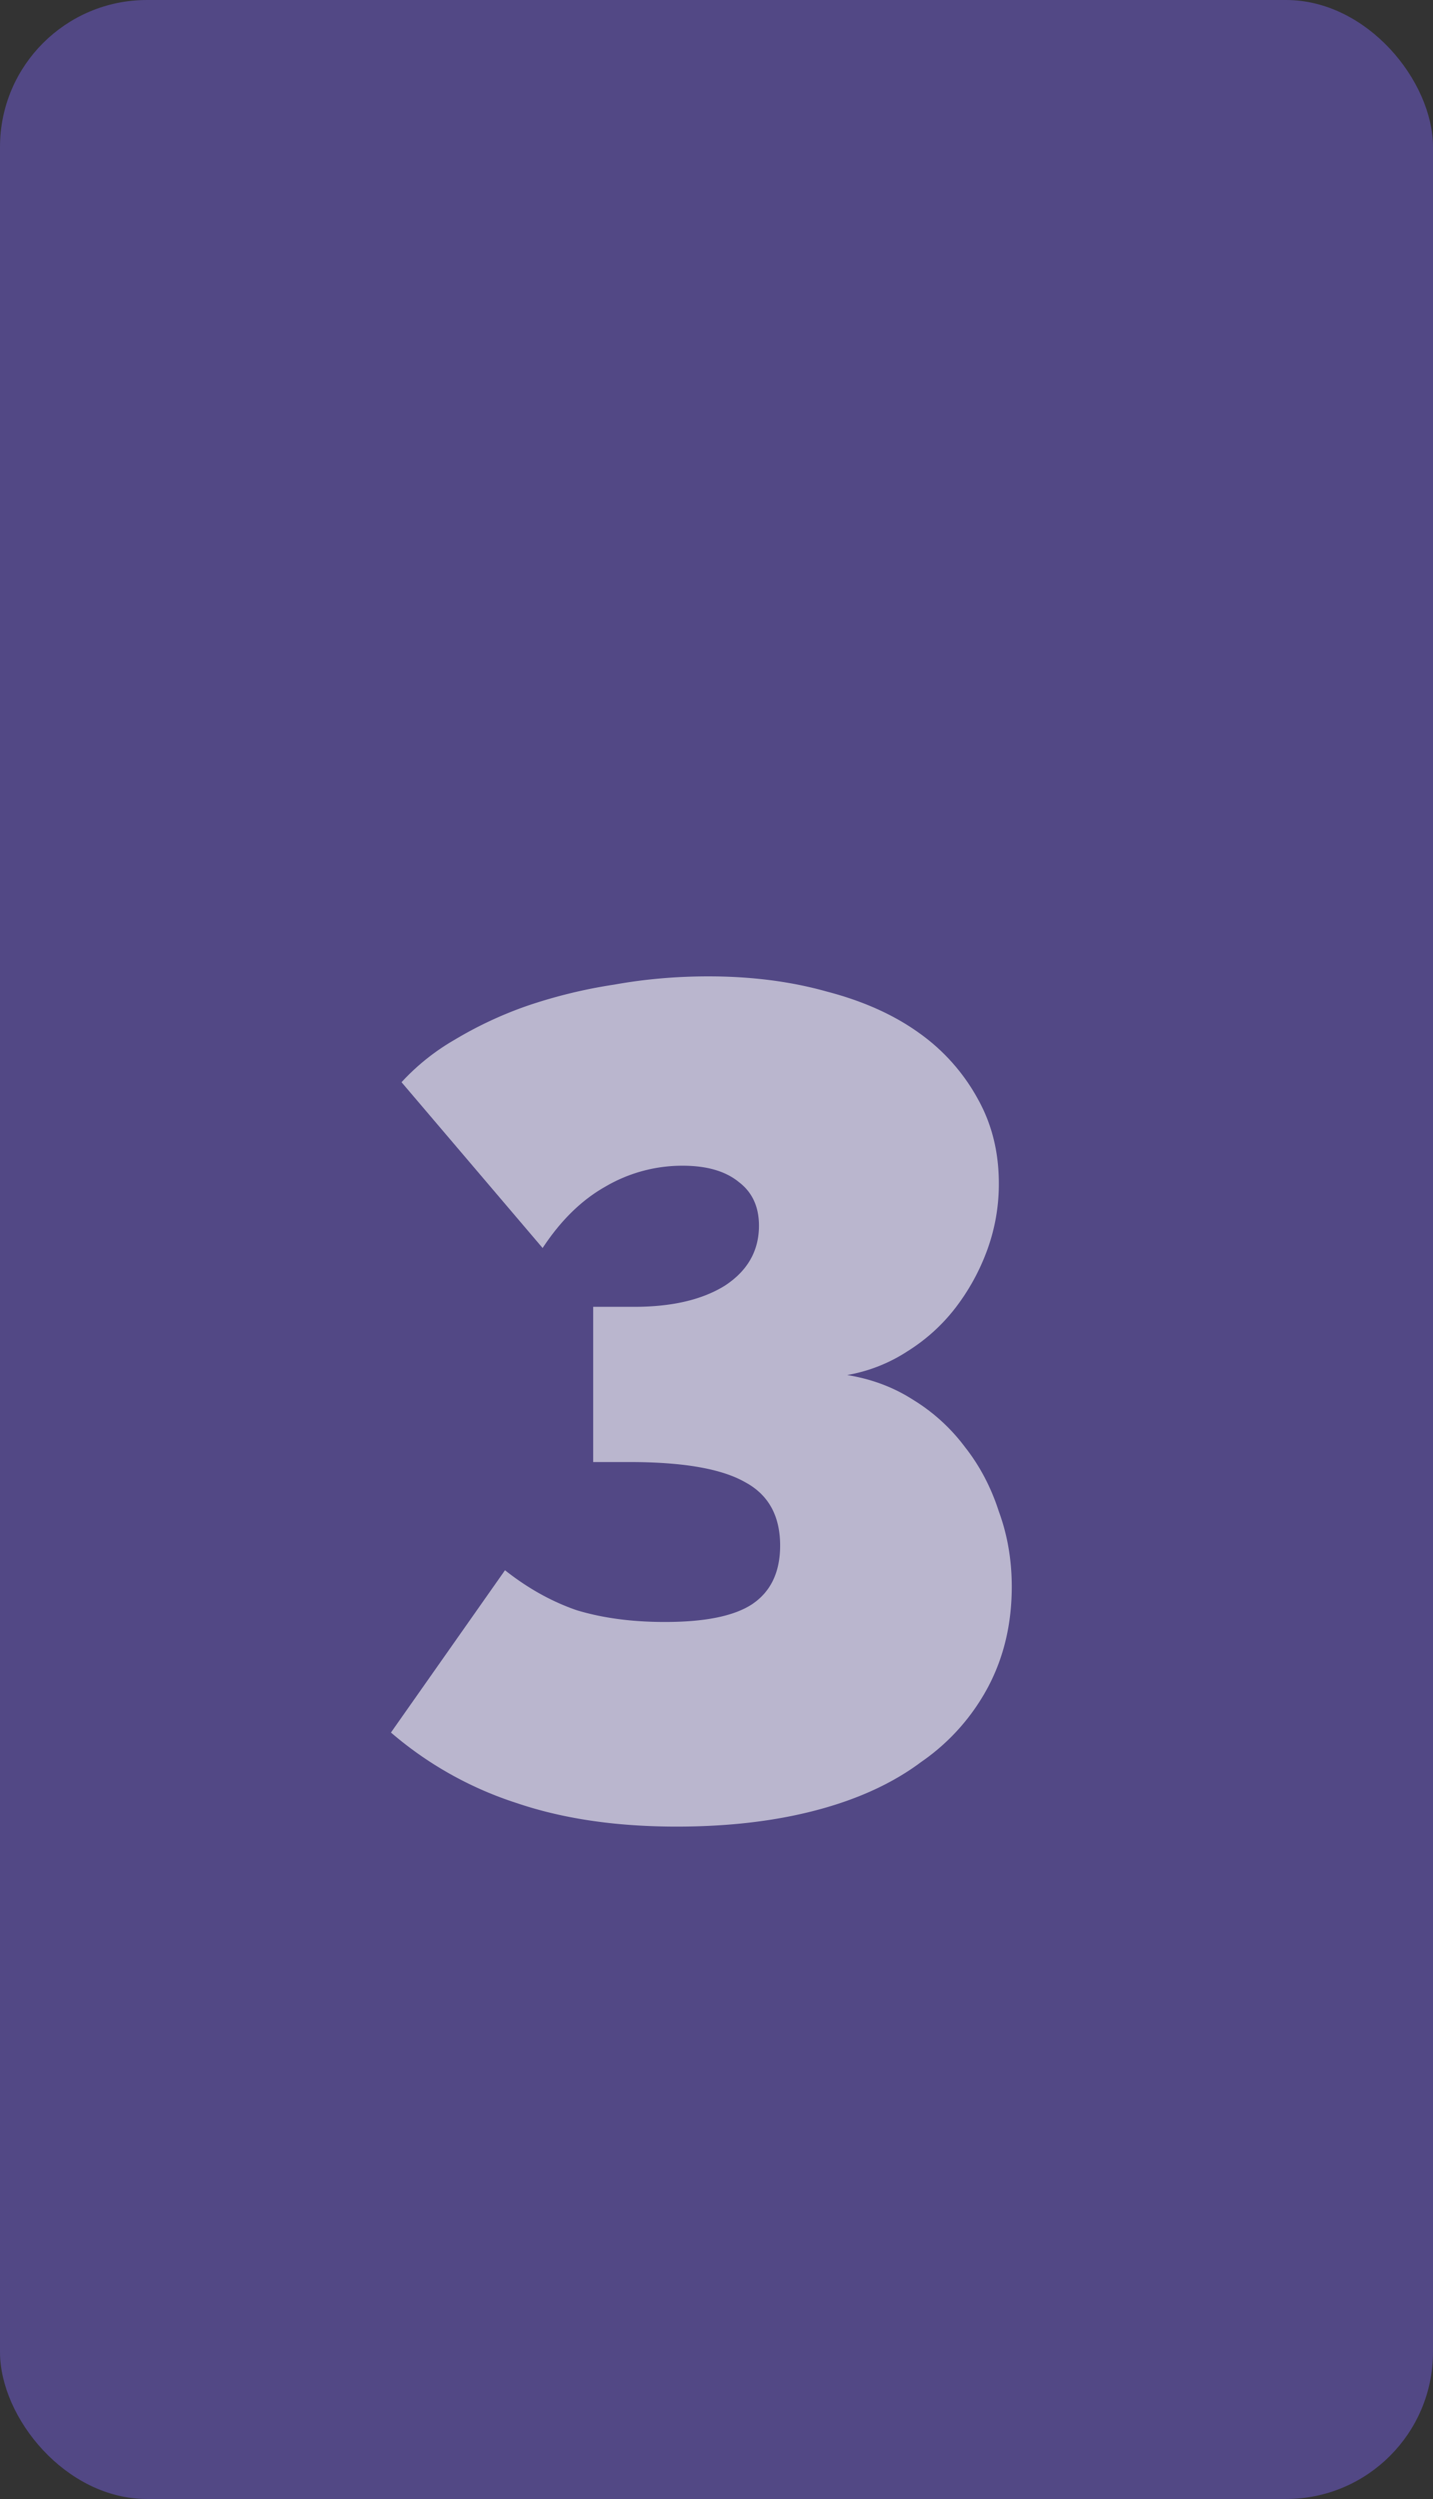
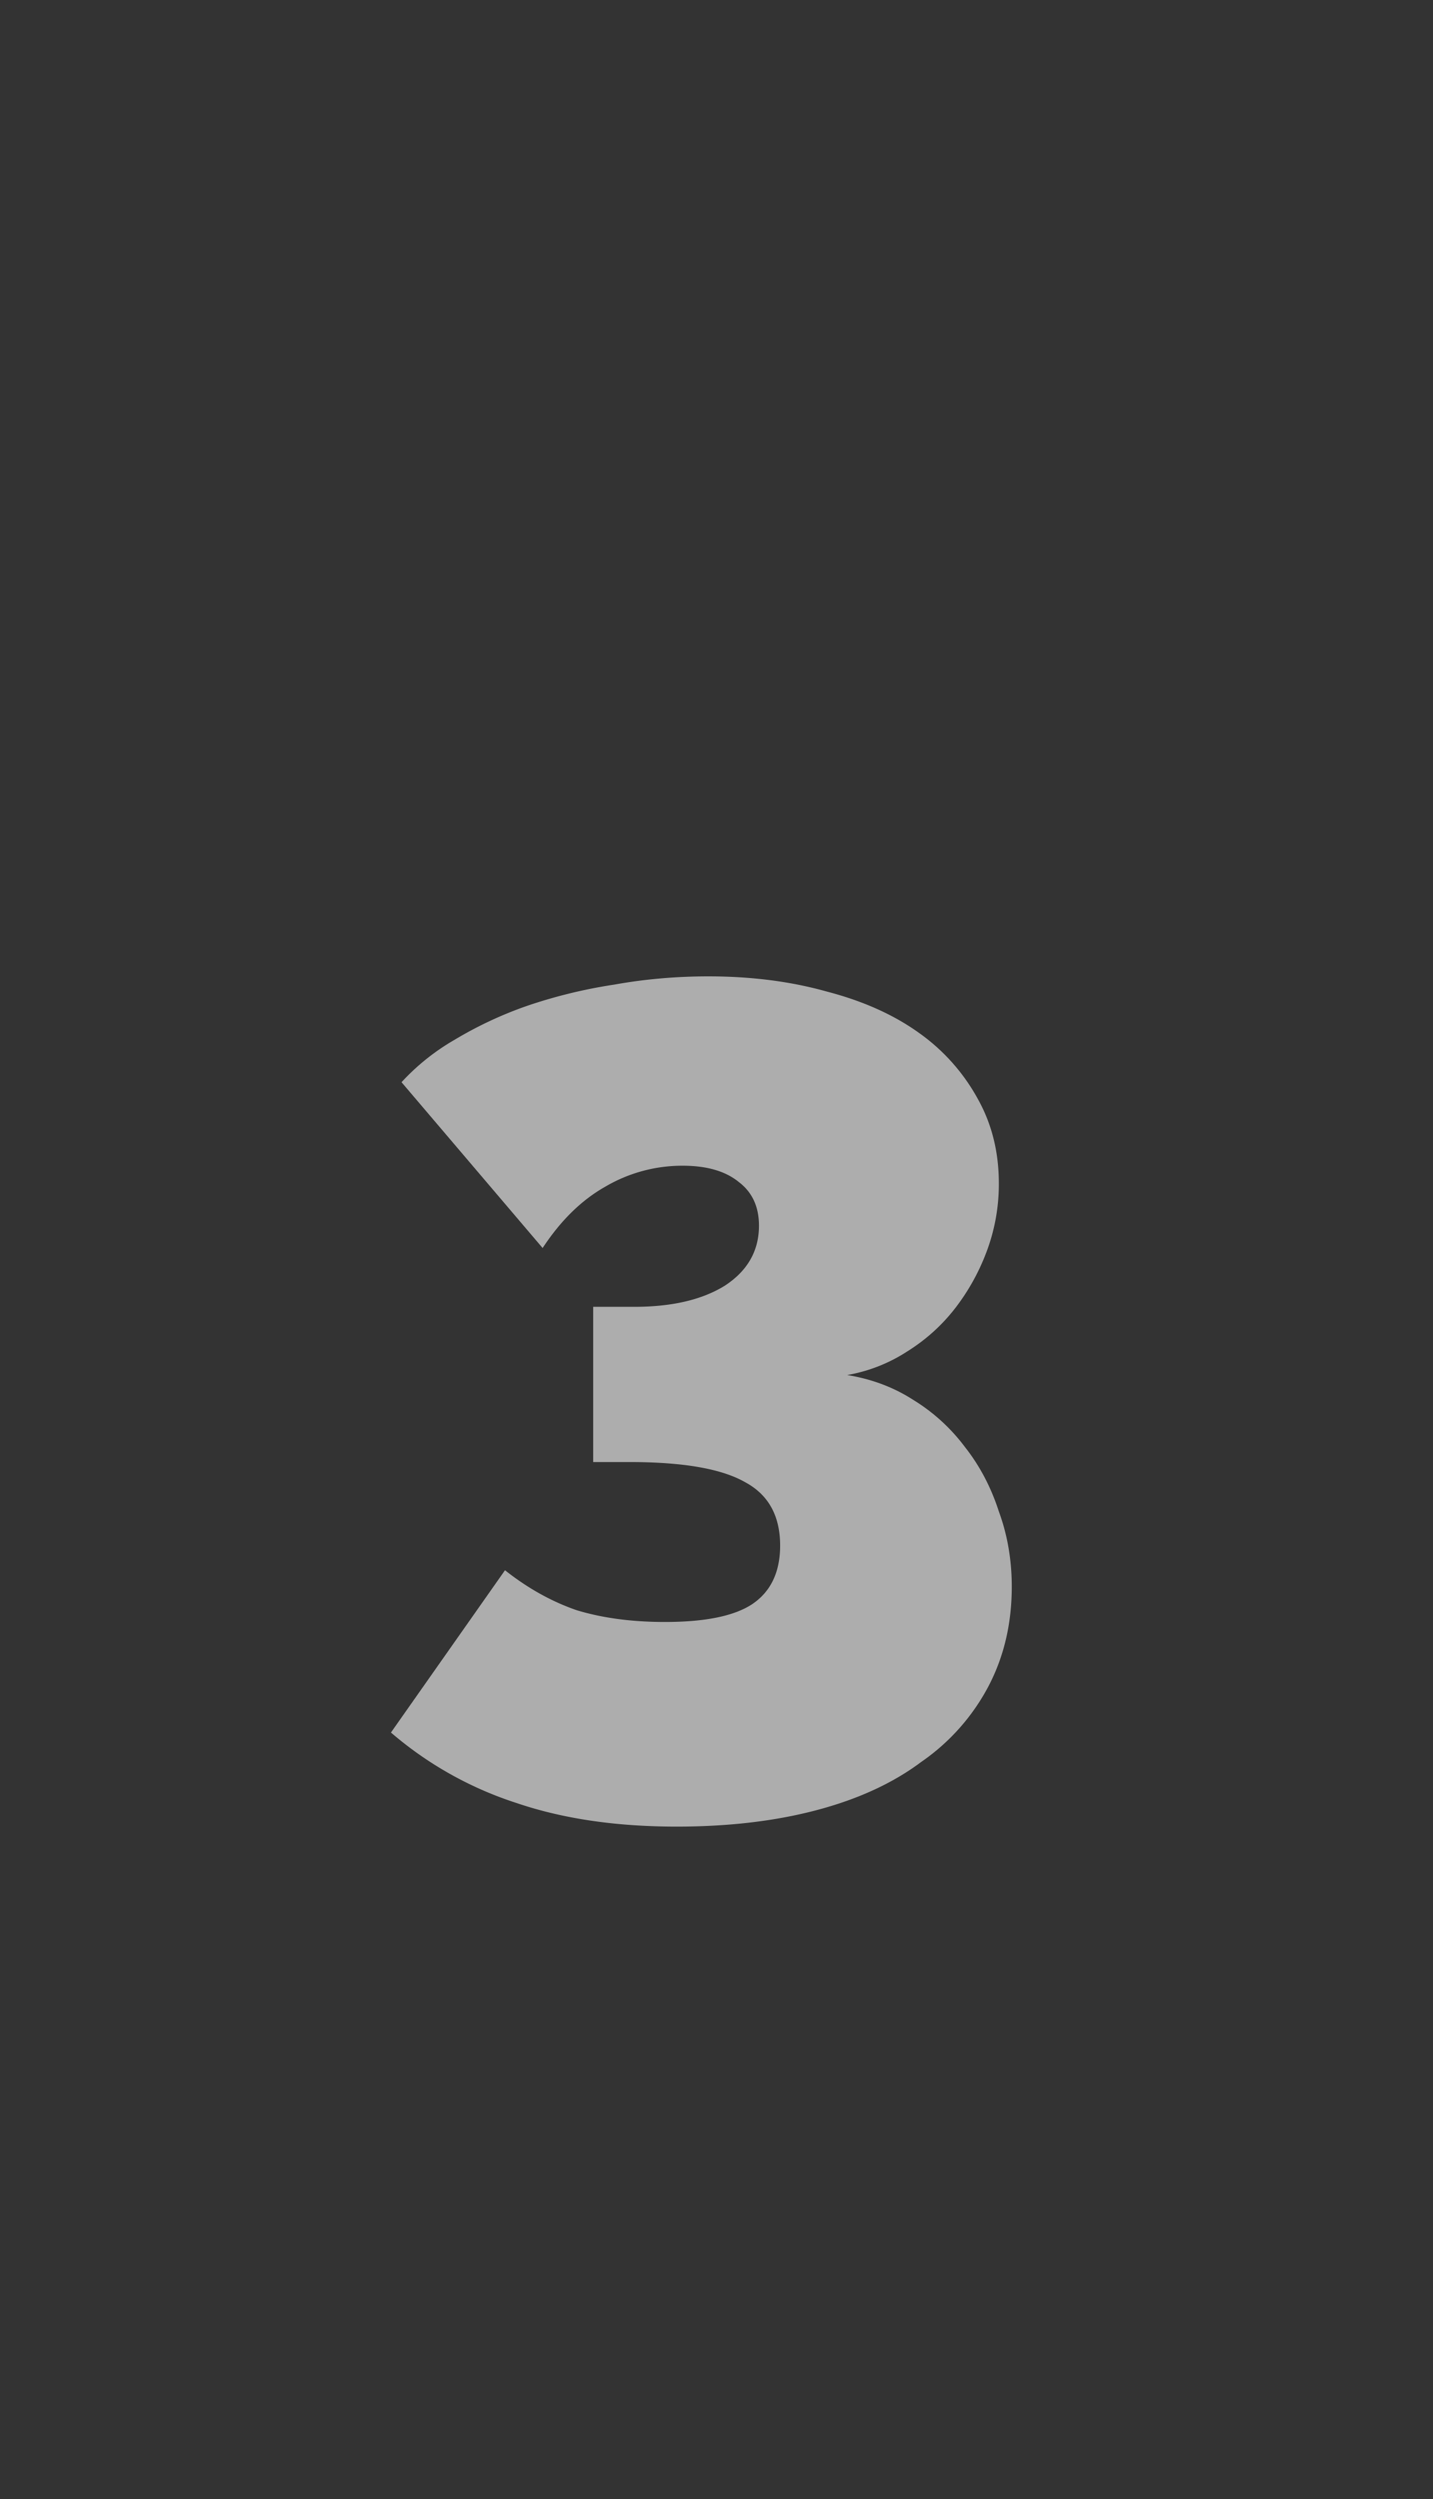
<svg xmlns="http://www.w3.org/2000/svg" width="39" height="68" fill="none">
  <rect width="100%" height="100%" fill="#333333" stroke="none" />
-   <rect width="39" height="68" rx="4" fill="#8067FF" fill-opacity=".4" />
  <path d="M23.056 37.416c.661.107 1.259.33 1.792.672a5.05 5.05 0 011.408 1.28c.405.512.715 1.099.928 1.76.235.64.352 1.323.352 2.048 0 1.003-.213 1.91-.64 2.72a5.766 5.766 0 01-1.824 2.048c-.768.576-1.717 1.013-2.848 1.312-1.13.299-2.4.448-3.808.448-1.643 0-3.093-.213-4.352-.64a9.897 9.897 0 01-3.424-1.92l3.104-4.416c.619.49 1.27.853 1.952 1.088.704.213 1.504.32 2.4.32 1.088 0 1.877-.16 2.368-.48.512-.341.768-.875.768-1.6 0-.81-.32-1.387-.96-1.728-.64-.363-1.685-.544-3.136-.544h-.992V35.56h1.12c1.024 0 1.845-.192 2.464-.576.619-.405.928-.95.928-1.632 0-.512-.181-.907-.544-1.184-.363-.299-.875-.448-1.536-.448a4.14 4.14 0 00-2.112.576c-.64.363-1.205.917-1.696 1.664l-3.84-4.512a6.1 6.1 0 011.44-1.152 10.62 10.62 0 011.984-.928 13.72 13.72 0 012.368-.576c.832-.15 1.685-.224 2.56-.224 1.173 0 2.25.139 3.232.416.981.256 1.813.63 2.496 1.12a5.34 5.34 0 011.6 1.792c.384.683.576 1.45.576 2.304a5.21 5.21 0 01-.32 1.824A5.893 5.893 0 0126 35.592c-.363.47-.8.864-1.312 1.184a4.36 4.36 0 01-1.632.64z" fill="#fff" fill-opacity=".6" />
</svg>